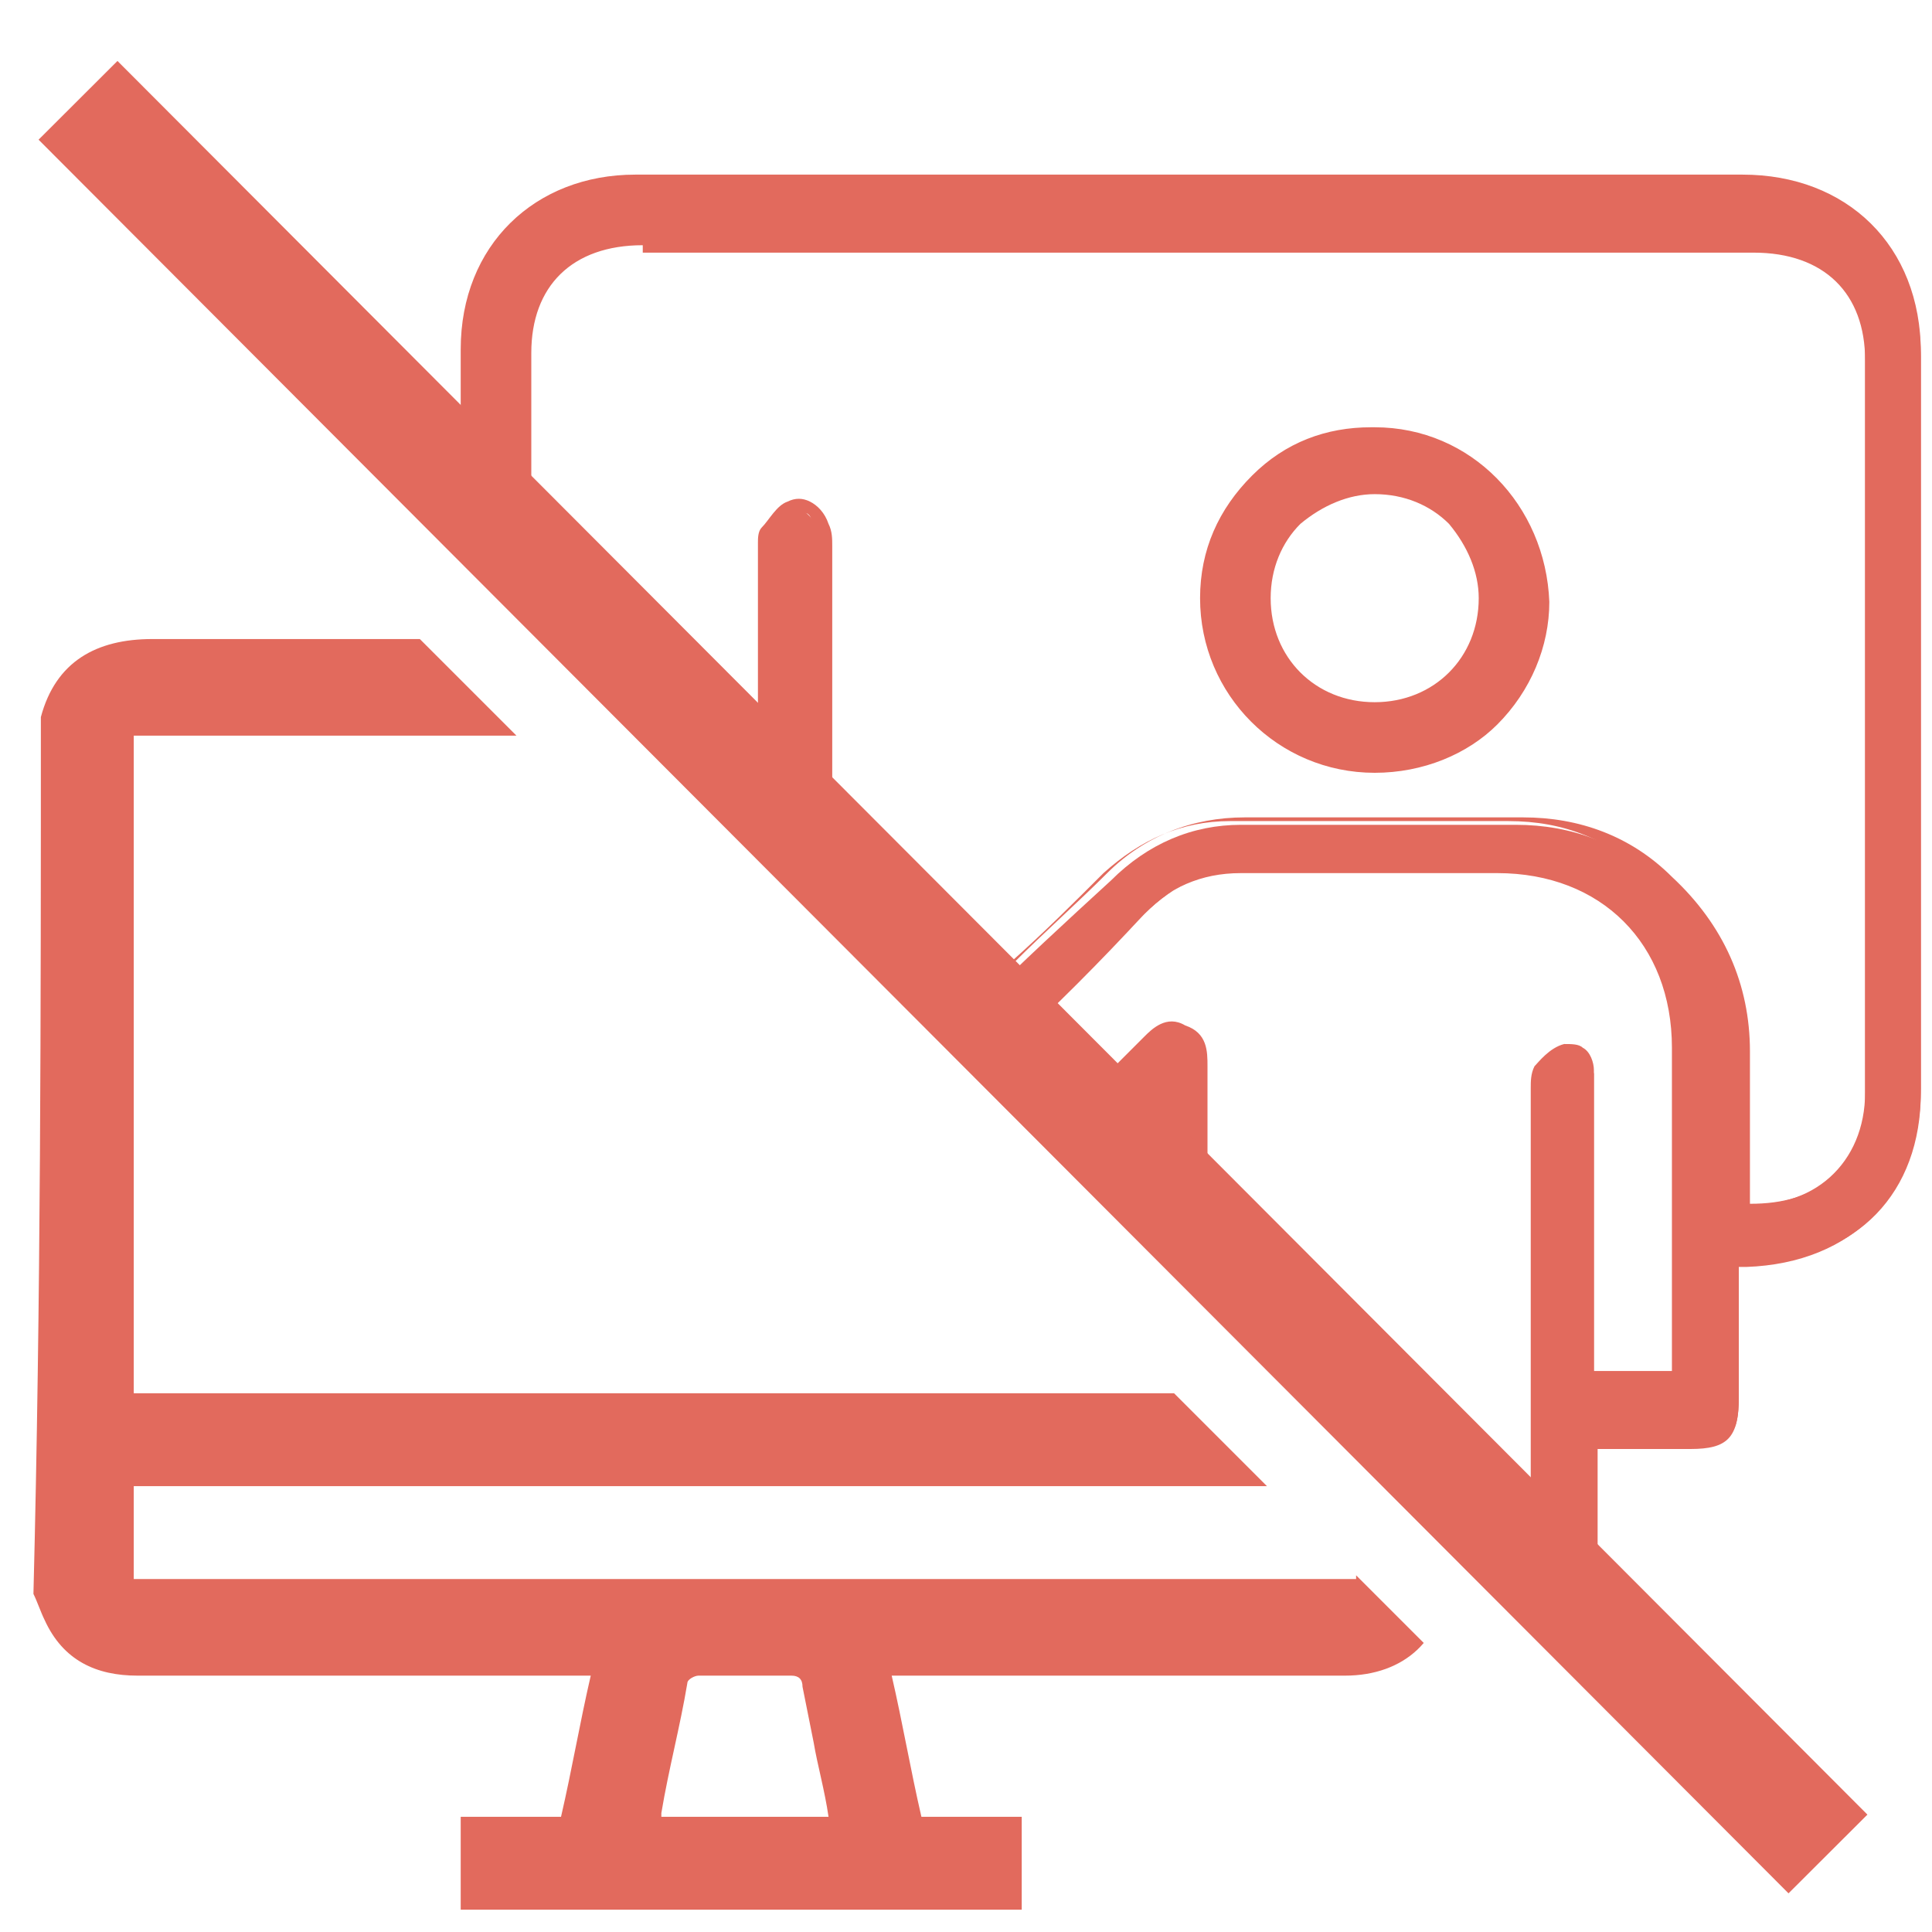
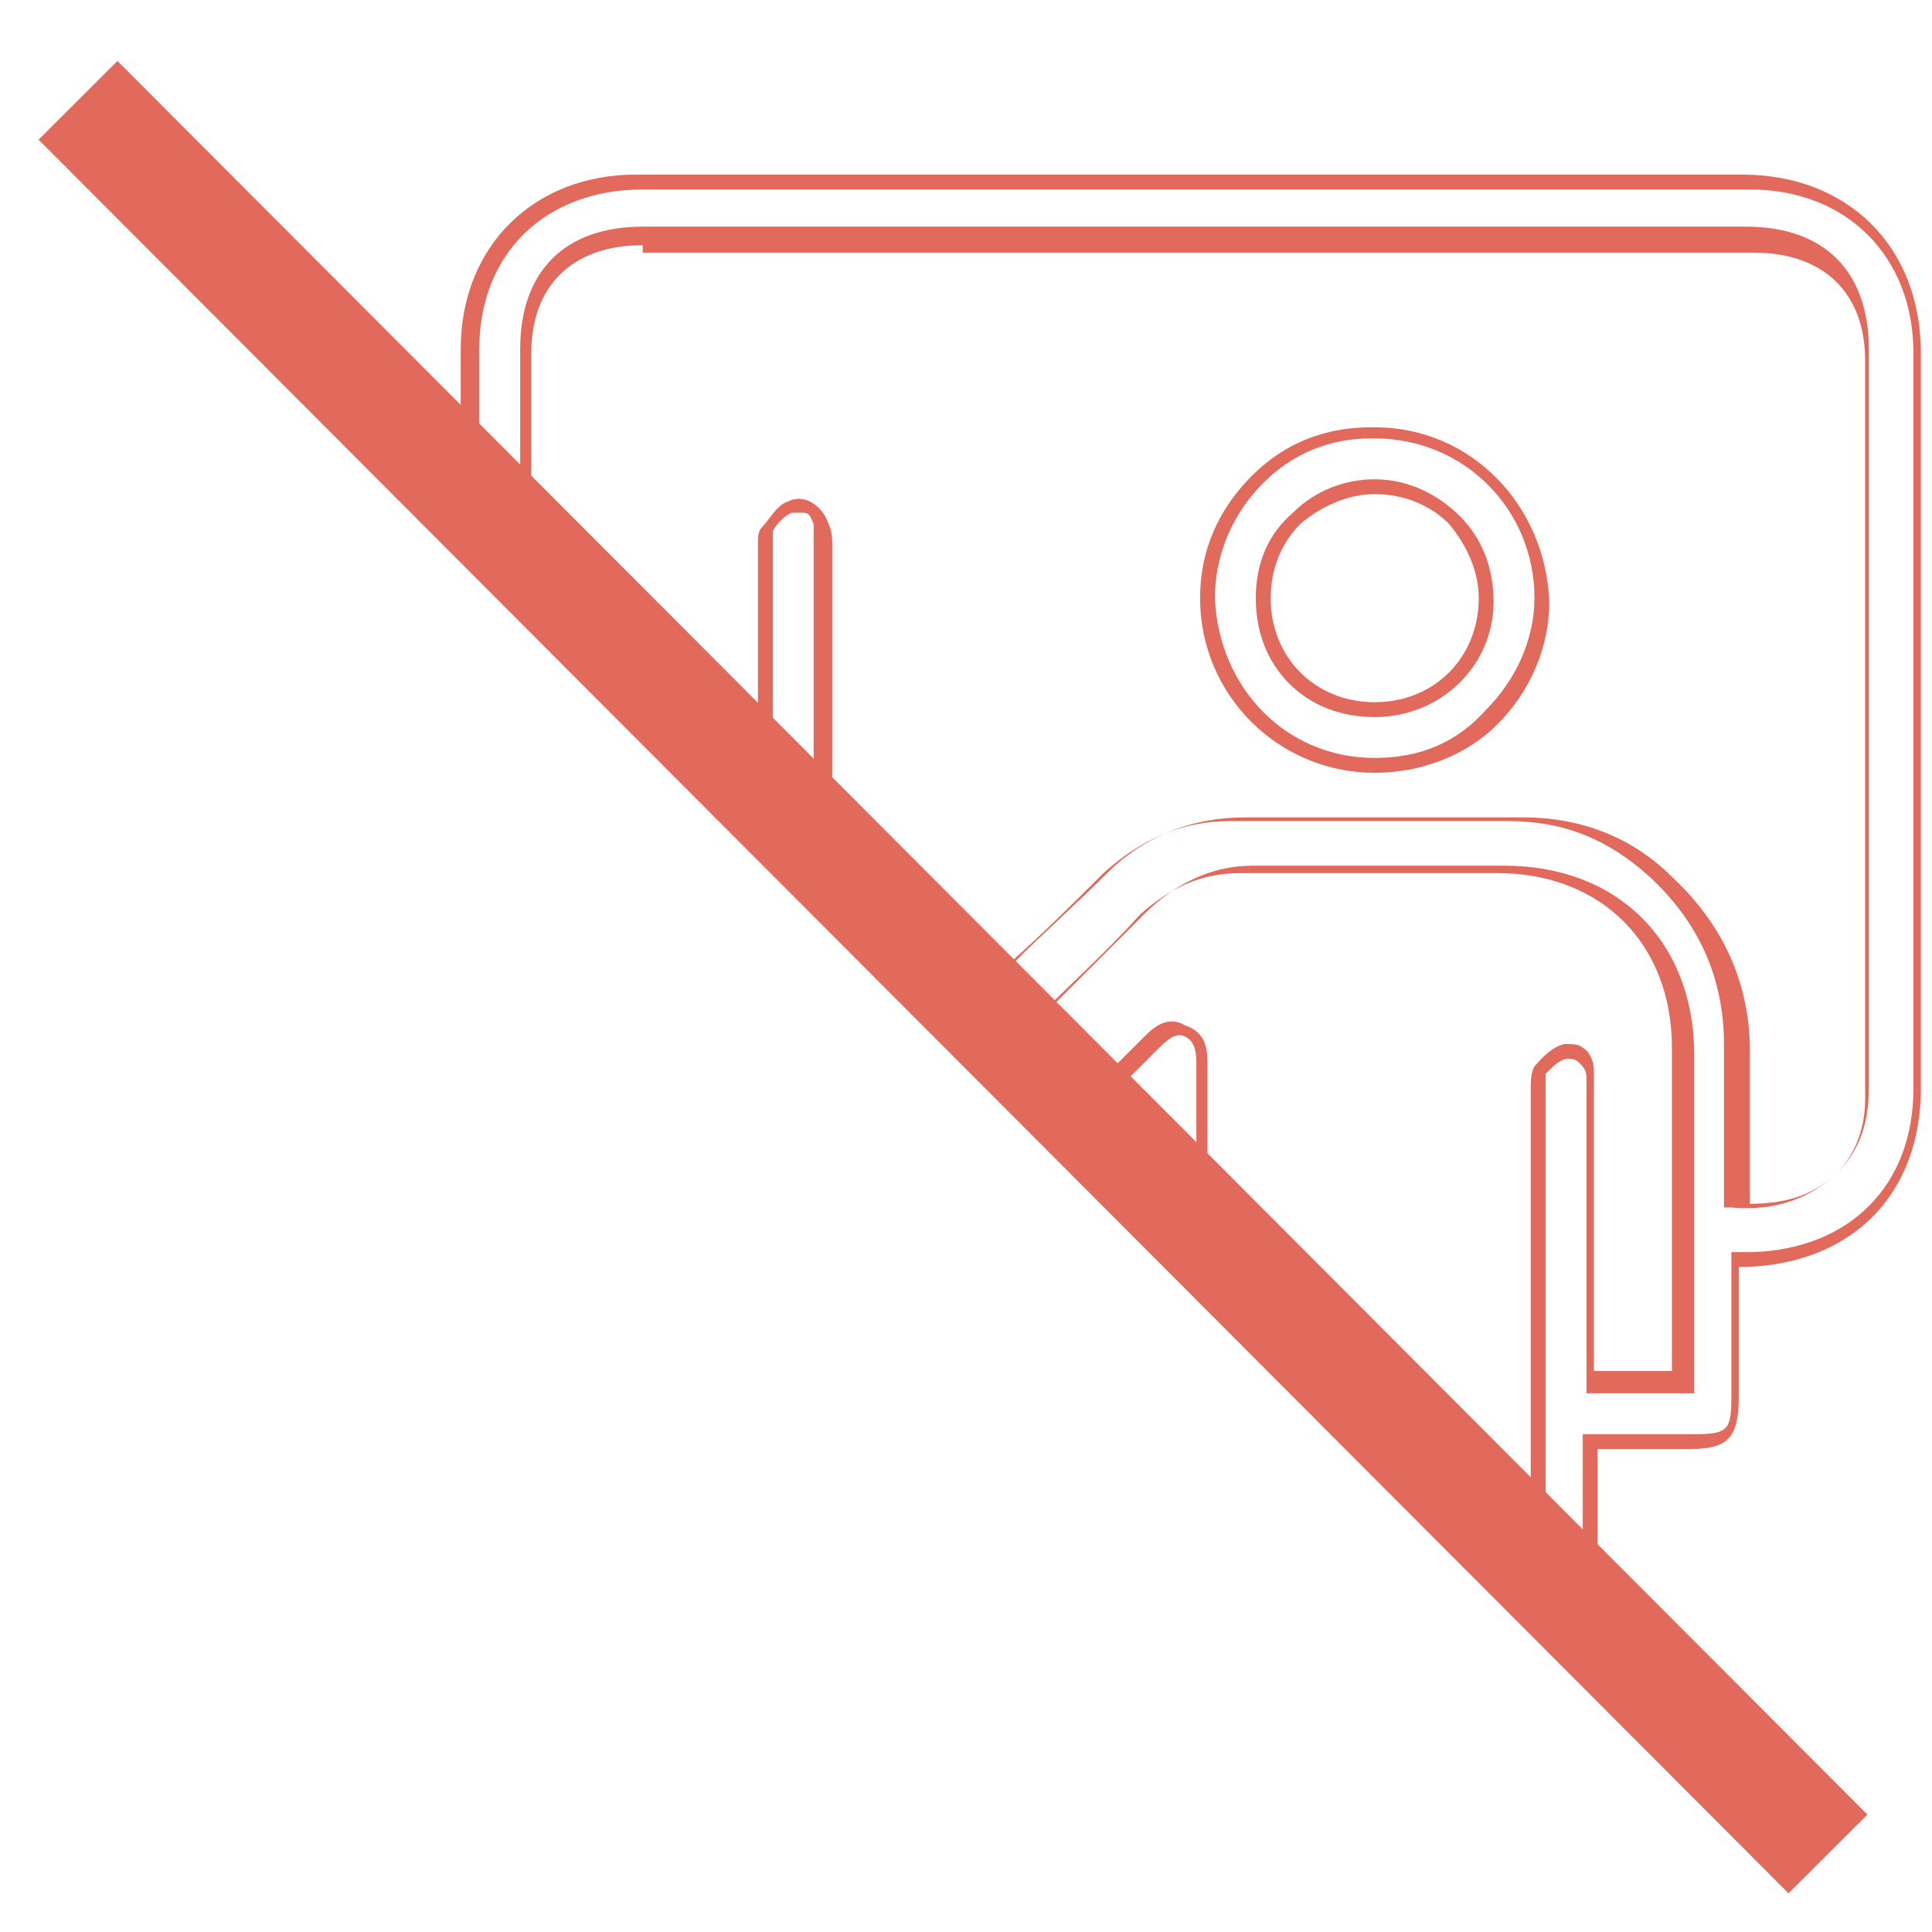
<svg xmlns="http://www.w3.org/2000/svg" xmlns:xlink="http://www.w3.org/1999/xlink" version="1.1" id="Calque_1" x="0px" y="0px" viewBox="0 0 52 52" style="enable-background:new 0 0 52 52;" xml:space="preserve">
  <style type="text/css">
	.st0{clip-path:url(#SVGID_00000029759190899935181210000013122855554880544394_);}
	.st1{fill:#E26A5D;}
	.st2{clip-path:url(#SVGID_00000080197981030842650990000009436879984854012801_);}
	.st3{fill:none;stroke:#E26A5D;stroke-width:3;stroke-miterlimit:10;}
</style>
  <g>
    <g>
      <defs>
-         <polygon id="SVGID_1_" points="51.8,57.7 -6.4,57.7 -6.4,-0.5    " />
-       </defs>
+         </defs>
      <clipPath id="SVGID_00000072246277523458358770000010890907168908745919_">
        <use xlink:href="#SVGID_1_" style="overflow:visible;" />
      </clipPath>
      <g style="clip-path:url(#SVGID_00000072246277523458358770000010890907168908745919_);">
        <path class="st1" d="M1.1,19.3c0.4-1.5,1.5-2.1,3-2.1c10.7,0,21.4,0,32.1,0c1.3,0,2.3,0.6,2.6,1.8c0.1,0.3,0.1,0.6,0.1,0.9     c0,7.5,0,15,0,22.6c0,1.6-1.1,2.6-2.7,2.6c-3.9,0-7.8,0-11.7,0c-0.2,0-0.3,0-0.5,0c0.3,1.3,0.5,2.5,0.8,3.8c0.9,0,1.8,0,2.7,0     c0,0.8,0,1.7,0,2.5c-5,0-10,0-15.1,0c0-0.8,0-1.6,0-2.5c0.9,0,1.8,0,2.7,0c0.3-1.3,0.5-2.5,0.8-3.8c-0.2,0-0.3,0-0.5,0     c-3.9,0-7.8,0-11.7,0c-1.1,0-2-0.4-2.5-1.5c-0.1-0.2-0.2-0.5-0.3-0.7C1.1,35,1.1,27.2,1.1,19.3C1.1,19.4,1.1,19.4,1.1,19.3z      M3.6,37.5c11,0,21.9,0,32.9,0c0-0.1,0-0.3,0-0.4c0-5.6,0-11.3,0-16.9c0-0.4-0.1-0.4-0.5-0.4c-10.7,0-21.3,0-32,0     c-0.1,0-0.3,0-0.4,0C3.6,25.7,3.6,31.6,3.6,37.5z M3.6,42.5c10.9,0,21.9,0,32.9,0c0-0.8,0-1.7,0-2.5c-10.9,0-21.9,0-32.9,0     C3.6,40.9,3.6,41.7,3.6,42.5z M22.3,48.9c-0.1-0.7-0.3-1.4-0.4-2c-0.1-0.5-0.2-1-0.3-1.5c0-0.2-0.1-0.3-0.3-0.3     c-0.8,0-1.7,0-2.5,0c-0.1,0-0.3,0.1-0.3,0.2c-0.2,1.2-0.5,2.3-0.7,3.5c0,0,0,0,0,0.1C19.3,48.9,20.8,48.9,22.3,48.9z" />
      </g>
    </g>
    <g>
      <defs>
        <polygon id="SVGID_00000093137181206844894580000004388739099489339315_" points="-6.4,-5.7 51.8,-5.7 51.8,52.5    " />
      </defs>
      <clipPath id="SVGID_00000083785261687236472640000017714776809512216510_">
        <use xlink:href="#SVGID_00000093137181206844894580000004388739099489339315_" style="overflow:visible;" />
      </clipPath>
      <g style="clip-path:url(#SVGID_00000083785261687236472640000017714776809512216510_);">
        <g>
          <g>
-             <path class="st1" d="M46.8,33.9c0,1.3,0,2.5,0,3.7c0,1-0.2,1.2-1.1,1.2c-0.9,0-1.8,0-2.8,0c0,0.2,0,0.4,0,0.6       c0,1.2,0,2.4,0,3.5c0,0.8-0.2,1-1,1c-3.3,0-6.7,0-10,0c-0.8,0-1-0.2-1-1c0-2.8,0-5.6,0-8.3c0-0.2,0-0.4,0-0.7       c-0.2,0-0.4,0-0.7,0c-4.3,0-8.6,0-13,0c-2.4,0-4.1-1.5-4.5-3.7c0-0.3,0-0.5,0-0.8c0-6.6,0-13.3,0-19.9c0-2.7,1.9-4.5,4.6-4.5       c9.9,0,19.9,0,29.8,0c2.7,0,4.6,1.8,4.6,4.6c0,6.6,0,13.2,0,19.8c0,2.7-1.7,4.5-4.5,4.6C47,33.9,46.9,33.9,46.8,33.9z        M46.8,32.4c2,0.2,3.4-1.1,3.4-3c0-6.6,0-13.2,0-19.9c0-2-1.2-3.1-3.2-3.1c-9.9,0-19.8,0-29.7,0c-2,0-3.1,1.2-3.1,3.1       c0,6.6,0,13.2,0,19.8c0,2,1.2,3.2,3.1,3.2c2.1,0,4.2,0,6.2,0c0.1,0,0.3,0,0.4,0c0.1-0.1,0.1-0.1,0.2-0.2       c-0.2-0.1-0.4-0.2-0.5-0.3c-1.9-1.9-3.8-3.8-5.6-5.6c-0.5-0.5-0.5-0.8,0-1.4c0.7-0.8,1.5-1.5,2.2-2.2c0.3-0.3,0.4-0.5,0.4-0.9       c0-2.4,0-4.7,0-7.1c0-0.2-0.1-0.4,0-0.5c0.2-0.2,0.4-0.5,0.6-0.6c0.3-0.1,0.6,0.1,0.8,0.5c0.1,0.2,0.1,0.4,0.1,0.6       c0,2.6,0,5.1,0,7.7c0,0.3,0.1,0.6,0.3,0.8c1.2,1.2,2.4,2.4,3.6,3.6c0.1,0.1,0.2,0.2,0.3,0.2c1.2-1.2,2.4-2.3,3.6-3.4       c1-1,2.2-1.5,3.5-1.5c2.5,0,5,0,7.4,0c1.5,0,2.8,0.5,3.9,1.5c1.4,1.2,2.1,2.8,2.1,4.6C46.8,29.5,46.8,30.9,46.8,32.4z        M19.4,25.6c0.1,0.1,0.2,0.2,0.3,0.3c1.7,1.7,3.4,3.4,5.2,5.2c1,1,2,1,3,0c1-1,2.1-2.1,3.1-3.1c0.3-0.3,0.5-0.5,0.9-0.3       c0.4,0.2,0.5,0.5,0.5,0.9c0,0.1,0,0.3,0,0.4c0,4.3,0,8.5,0,12.8c0,0.2,0,0.4,0,0.6c3,0,6,0,9,0c0-0.2,0-0.4,0-0.6       c0-4.1,0-8.2,0-12.4c0-0.2,0-0.5,0.1-0.6c0.2-0.2,0.4-0.4,0.7-0.5c0.3,0,0.6,0.2,0.7,0.6c0,0.2,0,0.3,0,0.5c0,2.4,0,4.8,0,7.2       c0,0.2,0,0.4,0,0.6c0.9,0,1.7,0,2.5,0c0-0.2,0-0.4,0-0.5c0-2.8,0-5.6,0-8.4c0-2.9-2-4.9-4.9-4.9c-2.3,0-4.6,0-6.9,0       c-1.1,0-2,0.4-2.8,1.2c-1.2,1.3-2.4,2.5-3.7,3.7c-0.6,0.6-0.9,0.6-1.4,0c-1.4-1.4-2.8-2.8-4.1-4.1c-0.1-0.1-0.2-0.3-0.3-0.5       C20.5,24.5,20,25,19.4,25.6z M30.8,30.4c-0.7,0.7-1.3,1.3-2,2c0.6,0,1.3,0,2,0C30.8,31.7,30.8,31,30.8,30.4z" />
            <path class="st1" d="M36.8,44.1c-1.7,0-3.3,0-5,0c-0.9,0-1.2-0.3-1.2-1.2c0-2,0-4,0-6.1v-2.8l-4.3,0c-3.1,0-6.1,0-9.2,0       c-2.5,0-4.3-1.5-4.7-3.9c0-0.3,0-0.5,0-0.8c0-6.6,0-13.3,0-19.9c0-2.8,2-4.7,4.7-4.7c9.9,0,19.9,0,29.8,0       c2.8,0,4.8,1.9,4.8,4.8c0,6.6,0,13.2,0,19.8c0,2.8-1.8,4.7-4.7,4.8c-0.1,0-0.1,0-0.2,0l0,3.5c0,1.1-0.3,1.4-1.3,1.4L43,39       c0,0.1,0,0.3,0,0.4l0,1.6c0,0.7,0,1.3,0,2c0,0.9-0.3,1.2-1.2,1.2C40.2,44.1,38.5,44.1,36.8,44.1z M30.2,33.7h0.8v3.2       c0,2,0,4,0,6.1c0,0.7,0.1,0.8,0.8,0.8c3.3,0,6.7,0,10,0c0.6,0,0.8-0.1,0.8-0.8c0-0.7,0-1.3,0-2l0-1.6c0-0.1,0-0.3,0-0.4l0-0.4       h3c0.9,0,1-0.1,1-1l0-3.9l0.3,0c0.1,0,0.2,0,0.3,0c2.6-0.1,4.3-1.8,4.3-4.4c0-6.6,0-13.2,0-19.8c0-2.6-1.8-4.4-4.4-4.4       c-9.9,0-19.9,0-29.8,0c-2.6,0-4.4,1.7-4.4,4.3c0,6.6,0,13.3,0,19.9c0,0.2,0,0.5,0,0.7c0.4,2.2,2,3.6,4.3,3.6c3.1,0,6.1,0,9.2,0       L30.2,33.7z M41.6,42.6h-9.4l0-13.7c0-0.1,0-0.2,0-0.3c0-0.4-0.1-0.6-0.3-0.7c-0.2-0.1-0.4,0-0.7,0.3c-1,1-2.1,2.1-3.1,3.1       c-1.1,1.1-2.2,1.1-3.3,0c-1.7-1.7-3.4-3.4-5.2-5.2c-0.1-0.1-0.1-0.1-0.2-0.2l-0.2-0.2l2.2-2.2l0.1,0.2c0,0,0,0.1,0.1,0.2       c0,0.1,0.1,0.2,0.2,0.3c1.4,1.4,2.7,2.8,4.1,4.1c0.3,0.3,0.4,0.4,0.6,0.4h0c0.1,0,0.3-0.1,0.6-0.4l0.9-0.9       c0.9-0.9,1.9-1.9,2.8-2.8c0.8-0.8,1.8-1.3,2.9-1.3c0,0,0,0,0,0c1.4,0,2.9,0,4.3,0c0.8,0,1.7,0,2.5,0c3,0,5.1,2,5.1,5.1       c0,2,0,3.9,0,5.9l0,3.2h-2.9v-8.1c0-0.1,0-0.3,0-0.4c0-0.2-0.1-0.3-0.2-0.4c-0.1-0.1-0.2-0.1-0.3-0.1c-0.2,0-0.4,0.2-0.6,0.4       c0,0,0,0.2,0,0.3l0,0.1c0,3.5,0,7.1,0,10.6V42.6z M32.5,42.2h8.7V40c0-3.5,0-7.1,0-10.6l0-0.1c0-0.2,0-0.4,0.1-0.6       c0.1-0.1,0.4-0.5,0.8-0.6c0.2,0,0.4,0,0.5,0.1c0.2,0.1,0.3,0.4,0.3,0.6c0,0.1,0,0.3,0,0.4l0,0.1l0,7.6h2.1l0-2.8       c0-2,0-3.9,0-5.9c0-2.8-1.9-4.7-4.7-4.7c-0.8,0-1.7,0-2.5,0c-1.5,0-2.9,0-4.4,0c-1.1,0-1.9,0.4-2.7,1.1c-0.9,1-1.9,1.9-2.8,2.8       l-0.9,0.9C27,28.8,26.7,29,26.3,29c0,0,0,0,0,0c-0.3,0-0.6-0.2-0.9-0.5c-1.4-1.4-2.8-2.8-4.1-4.1c-0.1-0.1-0.1-0.2-0.2-0.3       l-1.5,1.5c0.1,0.1,0.1,0.1,0.2,0.2c1.7,1.7,3.4,3.4,5.2,5.2c0.9,0.9,1.8,0.9,2.7,0c1-1,2.1-2.1,3.1-3.1       c0.2-0.2,0.6-0.6,1.1-0.3c0.6,0.2,0.6,0.7,0.6,1.1c0,0.1,0,0.2,0,0.3l0,0.1V42.2z M19.8,32.6c-0.8,0-1.6,0-2.5,0       c-2.1,0-3.3-1.3-3.3-3.4c0-6.6,0-13.2,0-19.8c0-2.1,1.2-3.3,3.3-3.3H47c2.1,0,3.3,1.2,3.3,3.3c0,6.6,0,13.2,0,19.9       c0,1-0.3,1.8-1,2.4c-0.7,0.6-1.6,0.9-2.7,0.8l-0.2,0l0-1.5c0-1,0-1.9,0-2.9c0-1.8-0.7-3.3-2-4.5c-1.1-1-2.3-1.5-3.8-1.5       c-1.7,0-3.4,0-5.2,0l-2.3,0c0,0,0,0,0,0c-1.3,0-2.4,0.5-3.4,1.4c-0.8,0.8-1.6,1.6-2.5,2.4l-1.2,1.2l-0.1-0.1       c-0.1-0.1-0.2-0.1-0.3-0.2L25.1,26c-0.9-0.9-1.9-1.9-2.8-2.8c-0.2-0.2-0.4-0.6-0.4-0.9c0-1.8,0-3.7,0-5.5l0-2.2       c0-0.2,0-0.4,0-0.5c-0.1-0.2-0.1-0.3-0.3-0.3c-0.1,0-0.2,0-0.3,0c-0.2,0.1-0.4,0.3-0.5,0.5c0,0,0,0.1,0,0.2c0,0.1,0,0.1,0,0.2       l0,1.7c0,1.8,0,3.6,0,5.4c0,0.5-0.1,0.8-0.5,1.1c-0.6,0.6-1.2,1.2-1.8,1.8L18.1,25c-0.4,0.5-0.4,0.6,0,1.1       c1.9,1.9,3.8,3.8,5.6,5.6c0.1,0.1,0.2,0.1,0.3,0.2c0.1,0,0.1,0.1,0.2,0.1l0.2,0.1L24,32.6l-2.4,0C21,32.6,20.4,32.6,19.8,32.6z        M17.3,6.6c-1.9,0-3,1.1-3,2.9c0,6.6,0,13.2,0,19.8c0,1.8,1.1,3,2.9,3c1.4,0,2.9,0,4.4,0l2,0c-0.1,0-0.2-0.1-0.2-0.2       c-1.9-1.9-3.8-3.8-5.6-5.6c-0.6-0.6-0.6-1,0-1.6l0.5-0.5c0.6-0.6,1.2-1.2,1.8-1.8c0.2-0.2,0.3-0.5,0.3-0.8c0-1.8,0-3.6,0-5.4       l0-1.7c0,0,0-0.1,0-0.1c0-0.1,0-0.3,0.1-0.4c0.2-0.2,0.4-0.6,0.7-0.7c0.2-0.1,0.4-0.1,0.6,0c0.2,0.1,0.4,0.3,0.5,0.6       c0.1,0.2,0.1,0.4,0.1,0.6l0,2.2c0,1.8,0,3.7,0,5.5c0,0.2,0.1,0.5,0.3,0.7c0.9,1,1.9,1.9,2.8,2.8l0.8,0.8c0,0,0.1,0.1,0.1,0.1       l0.9-0.9c0.8-0.8,1.7-1.6,2.5-2.4c1-1,2.3-1.5,3.7-1.5c0,0,0,0,0,0l2.3,0c1.7,0,3.4,0,5.2,0c1.5,0,2.9,0.5,4,1.6       c1.4,1.3,2.1,2.9,2.1,4.7c0,1,0,1.9,0,2.9l0,1.2c0.9,0,1.6-0.2,2.2-0.7c0.6-0.5,0.9-1.3,0.9-2.1c0-6.6,0-13.2,0-19.9       c0-1.8-1.1-2.9-3-2.9H17.3z M31,32.6h-2.6l2.6-2.6V32.6z M29.3,32.2h1.3v-1.3L29.3,32.2z" />
          </g>
          <g>
-             <path class="st1" d="M37,20.6c-2.5,0-4.5-2-4.4-4.5c0-2.5,2-4.5,4.5-4.5c2.5,0,4.5,2,4.5,4.5C41.5,18.6,39.5,20.6,37,20.6z        M37,19.1c1.7,0,3-1.3,3-3c0-1.6-1.4-3-3-3c-1.6,0-3,1.3-3,3C34,17.8,35.4,19.1,37,19.1z" />
            <path class="st1" d="M37,20.8C37,20.8,37,20.8,37,20.8L37,20.8c-2.6,0-4.7-2.1-4.7-4.7c0-1.3,0.5-2.4,1.4-3.3       c0.9-0.9,2-1.3,3.2-1.3c0,0,0,0,0.1,0c2.6,0,4.6,2.1,4.7,4.7c0,1.2-0.5,2.4-1.4,3.3C39.5,20.3,38.3,20.8,37,20.8z M37,20.4       C37,20.4,37,20.4,37,20.4c1.2,0,2.2-0.4,3-1.3c0.8-0.8,1.3-1.9,1.3-3c0-2.4-1.9-4.3-4.3-4.3c0,0,0,0-0.1,0       c-1.1,0-2.1,0.4-2.9,1.2c-0.8,0.8-1.3,1.9-1.3,3.1C32.8,18.5,34.6,20.4,37,20.4L37,20.4z M37,19.3C37,19.3,37,19.3,37,19.3       c-0.9,0-1.7-0.3-2.3-0.9c-0.6-0.6-0.9-1.4-0.9-2.3c0-0.9,0.3-1.7,1-2.3c0.6-0.6,1.4-0.9,2.2-0.9c0,0,0,0,0,0       c0.9,0,1.7,0.4,2.3,1c0.6,0.6,0.9,1.4,0.9,2.3C40.2,17.9,38.8,19.3,37,19.3z M37,13.3c-0.7,0-1.4,0.3-2,0.8       c-0.5,0.5-0.8,1.2-0.8,2c0,0.8,0.3,1.5,0.8,2c0.5,0.5,1.2,0.8,2,0.8l0,0c0,0,0,0,0,0c1.6,0,2.8-1.2,2.8-2.8       c0-0.7-0.3-1.4-0.8-2C38.5,13.6,37.8,13.3,37,13.3C37,13.3,37,13.3,37,13.3z" />
          </g>
        </g>
      </g>
    </g>
    <line class="st3" x1="2.1" y1="2.7" x2="49.2" y2="49.9" />
  </g>
</svg>